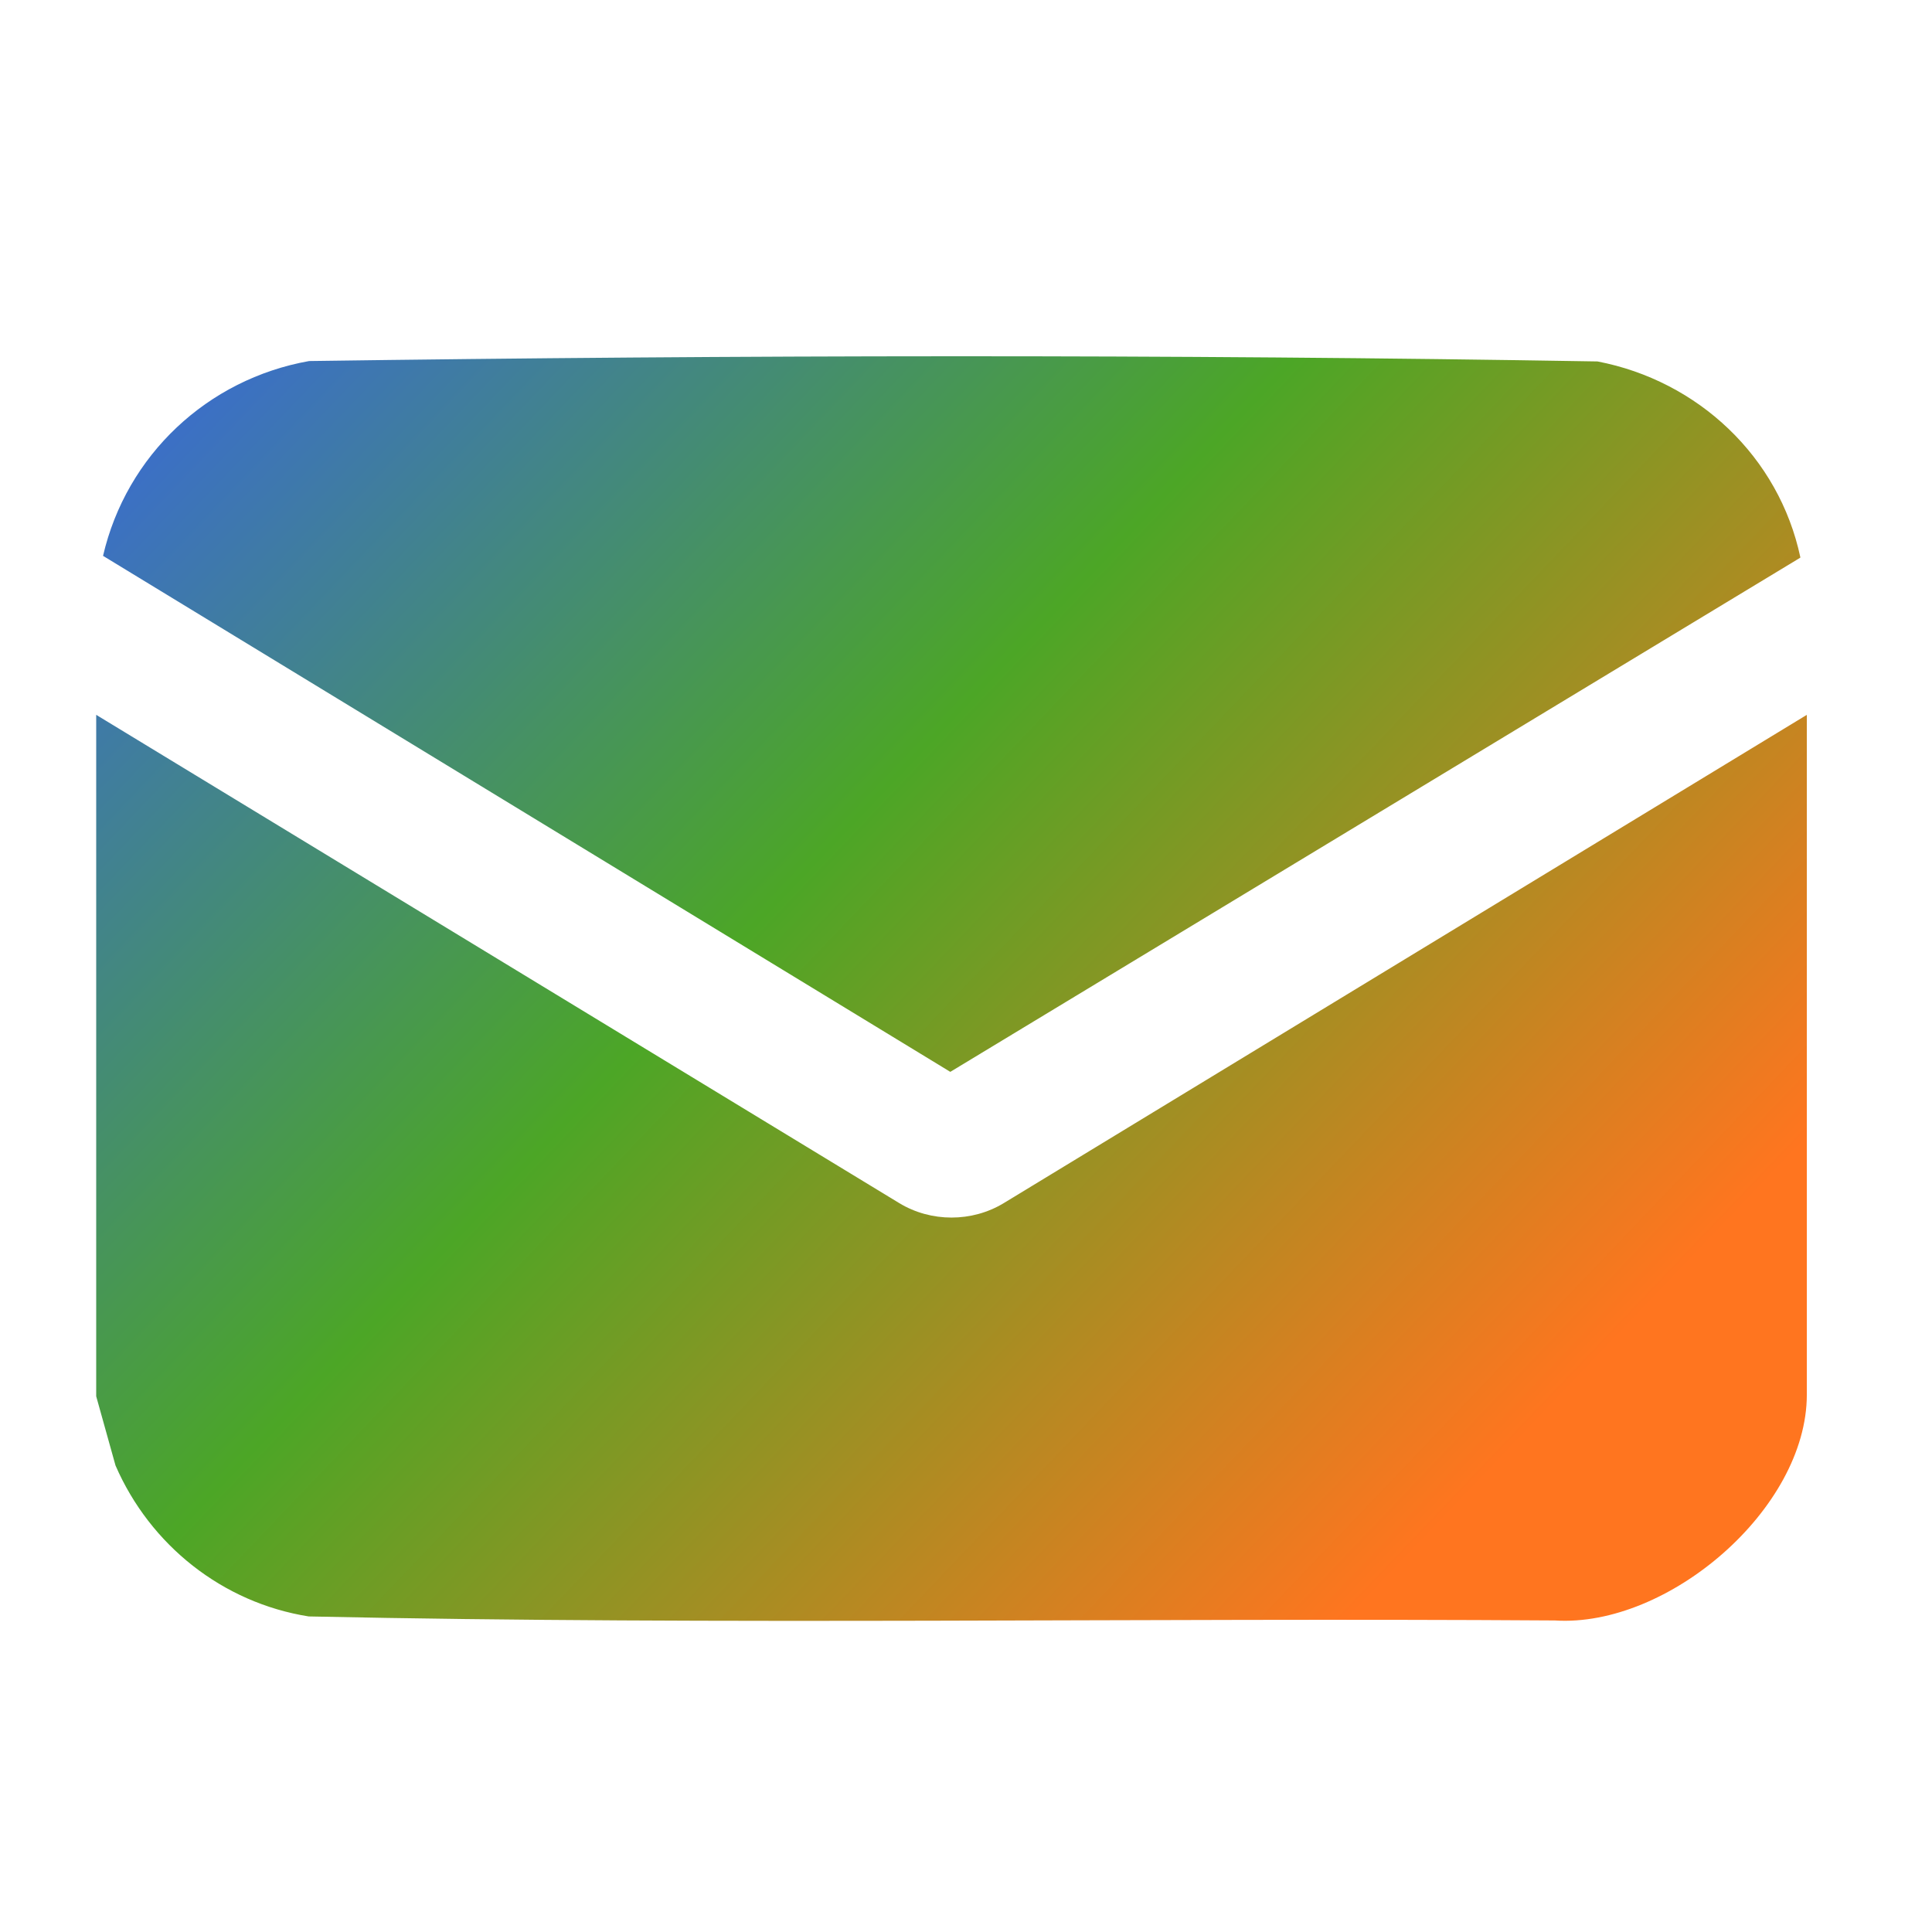
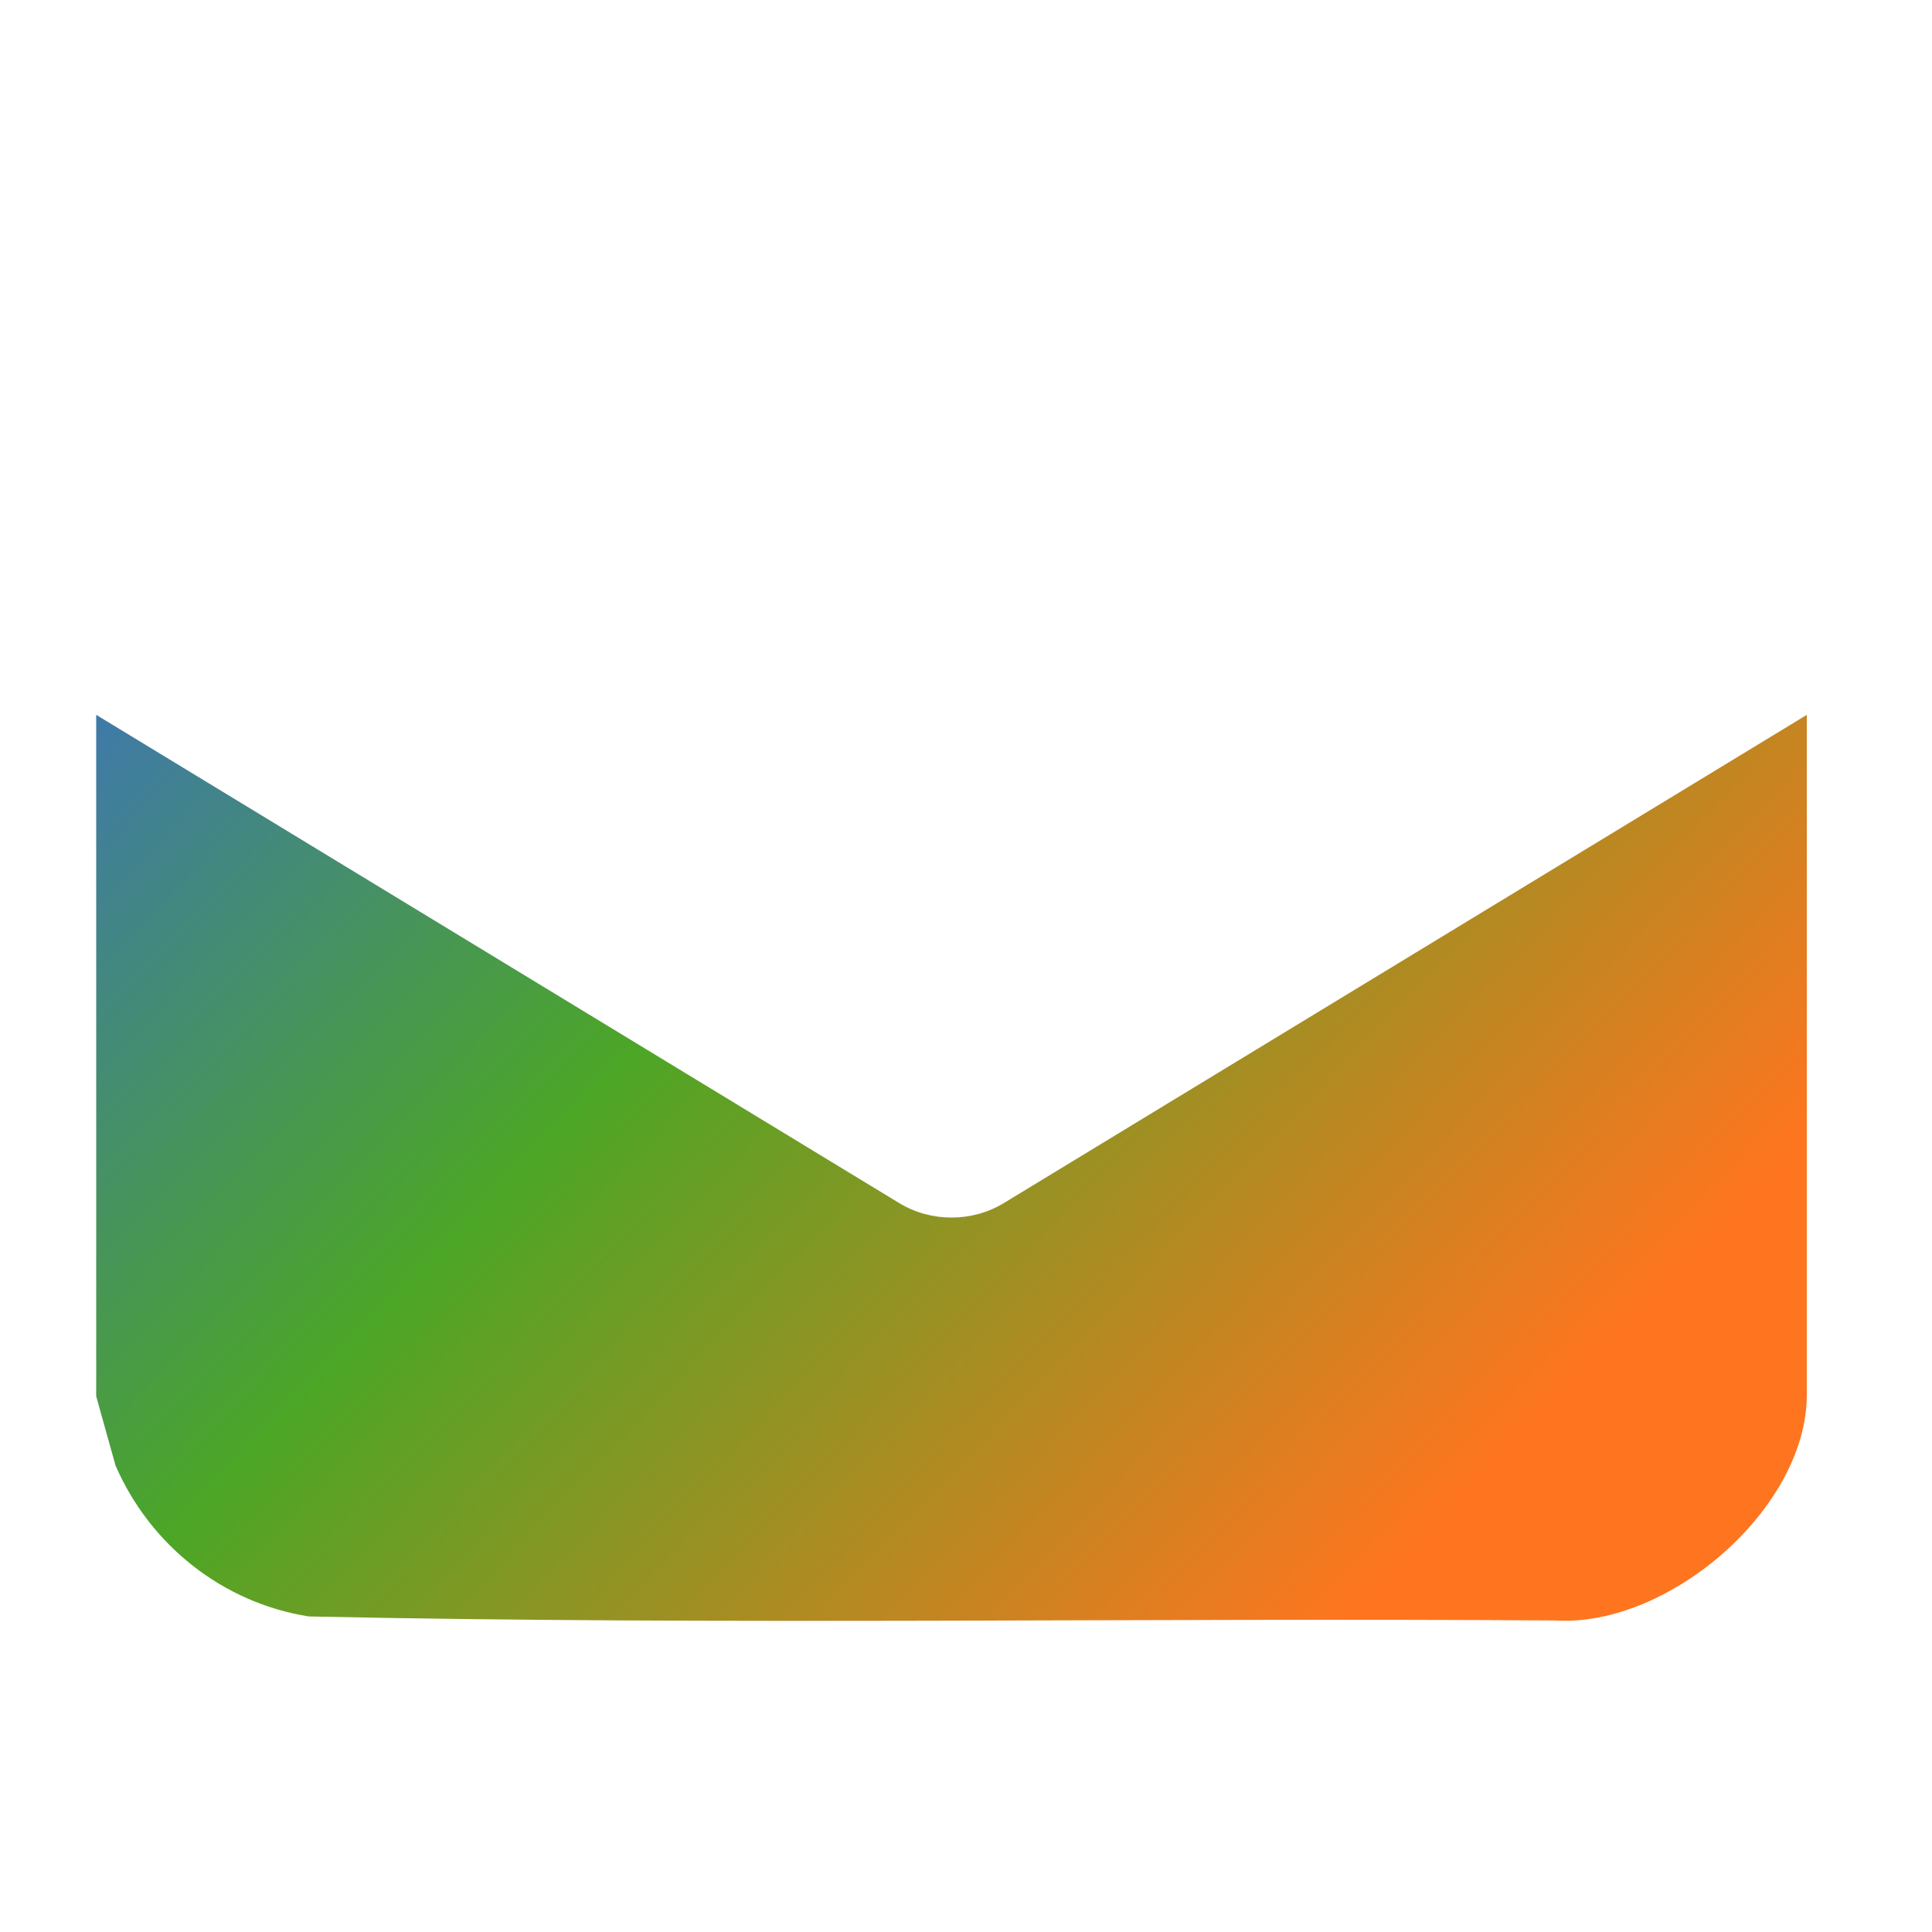
<svg xmlns="http://www.w3.org/2000/svg" xmlns:xlink="http://www.w3.org/1999/xlink" id="Layer_1" data-name="Layer 1" viewBox="0 0 48 48">
  <defs>
    <style>
      .cls-1 {
        fill: url(#linear-gradient-2);
      }

      .cls-2 {
        fill: url(#linear-gradient);
      }
    </style>
    <linearGradient id="linear-gradient" x1="3.88" y1="8.34" x2="35.31" y2="38.34" gradientUnits="userSpaceOnUse">
      <stop offset="0" stop-color="#3a6ad6" />
      <stop offset=".48" stop-color="#4ca626" />
      <stop offset="1" stop-color="#ff751f" />
    </linearGradient>
    <linearGradient id="linear-gradient-2" x1="10.93" y1=".95" x2="42.36" y2="30.95" xlink:href="#linear-gradient" />
  </defs>
  <path class="cls-2" d="M2.39,17.76l19.95,12.13c.79.48,1.81.48,2.6,0l19.95-12.13v16.89c0,2.84-3.45,5.79-6.26,5.61-10.32-.07-20.65.12-30.96-.1-2.14-.34-3.94-1.77-4.8-3.75l-.48-1.72v-16.93Z" />
-   <path class="cls-1" d="M44.72,13.86l-21.11,12.77L2.56,13.81c.58-2.5,2.59-4.39,5.12-4.84,10.65-.15,21.36-.17,32.01.01,2.5.48,4.51,2.37,5.04,4.87Z" />
</svg>